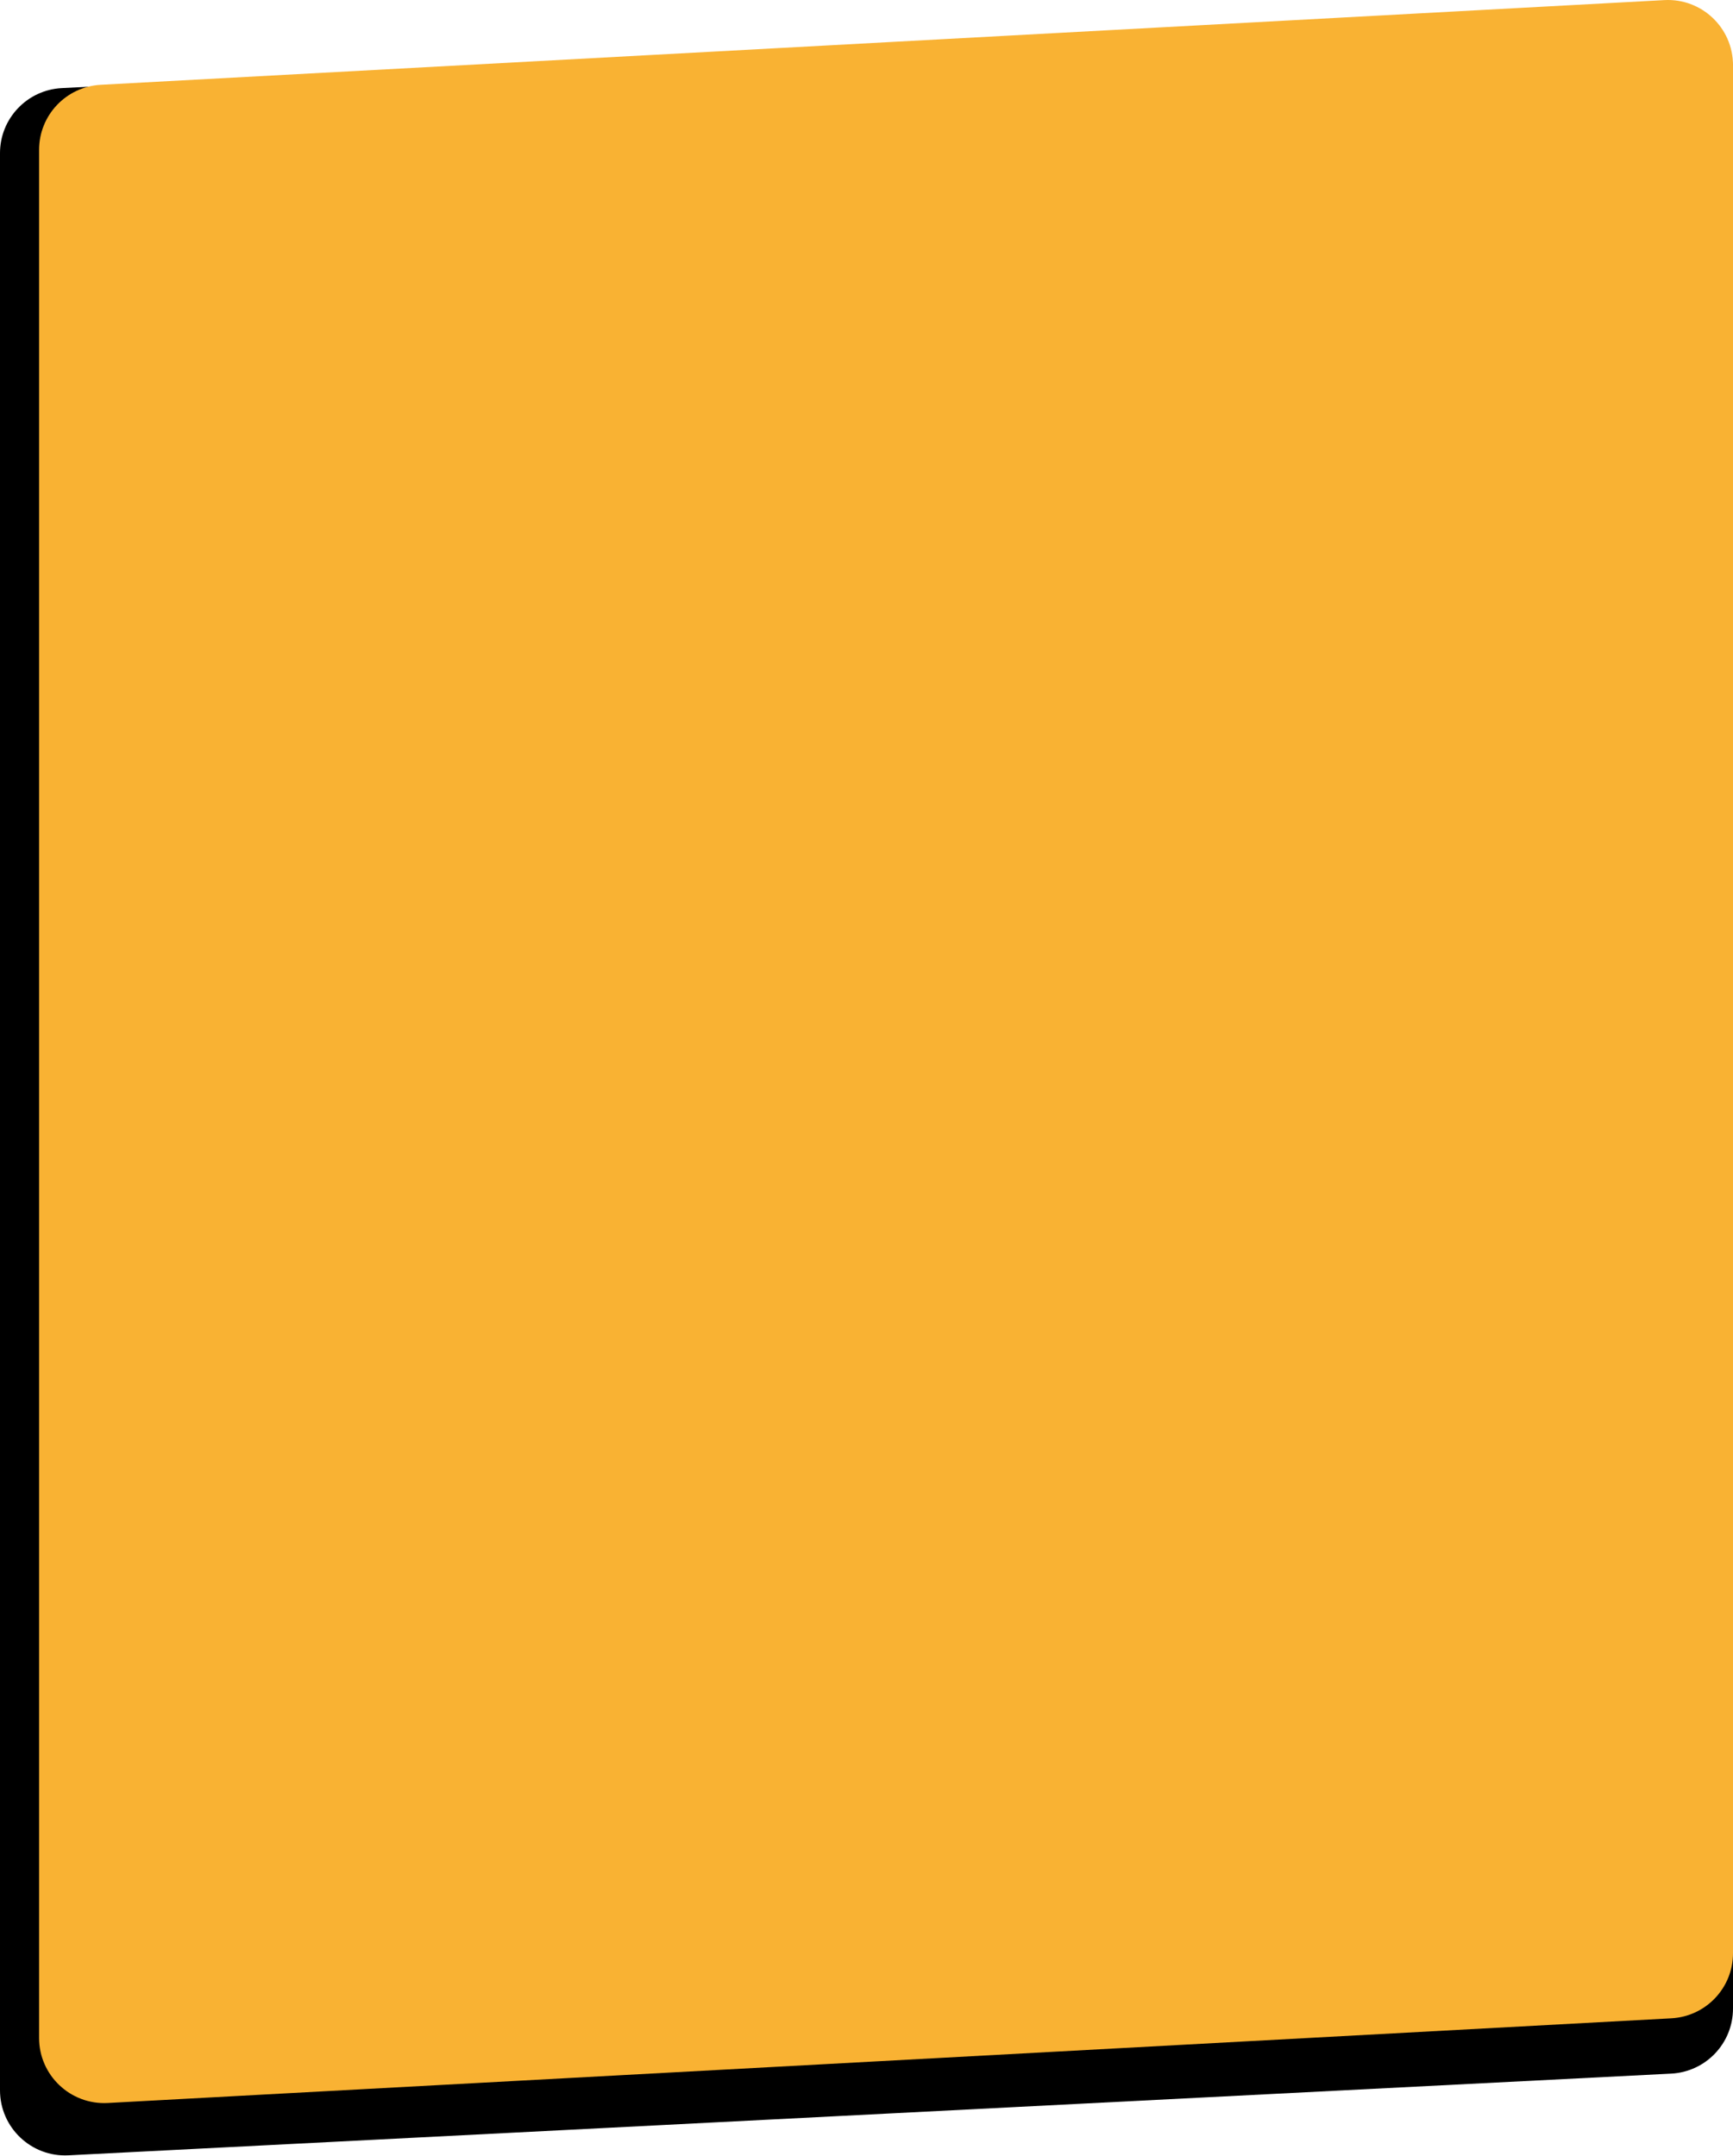
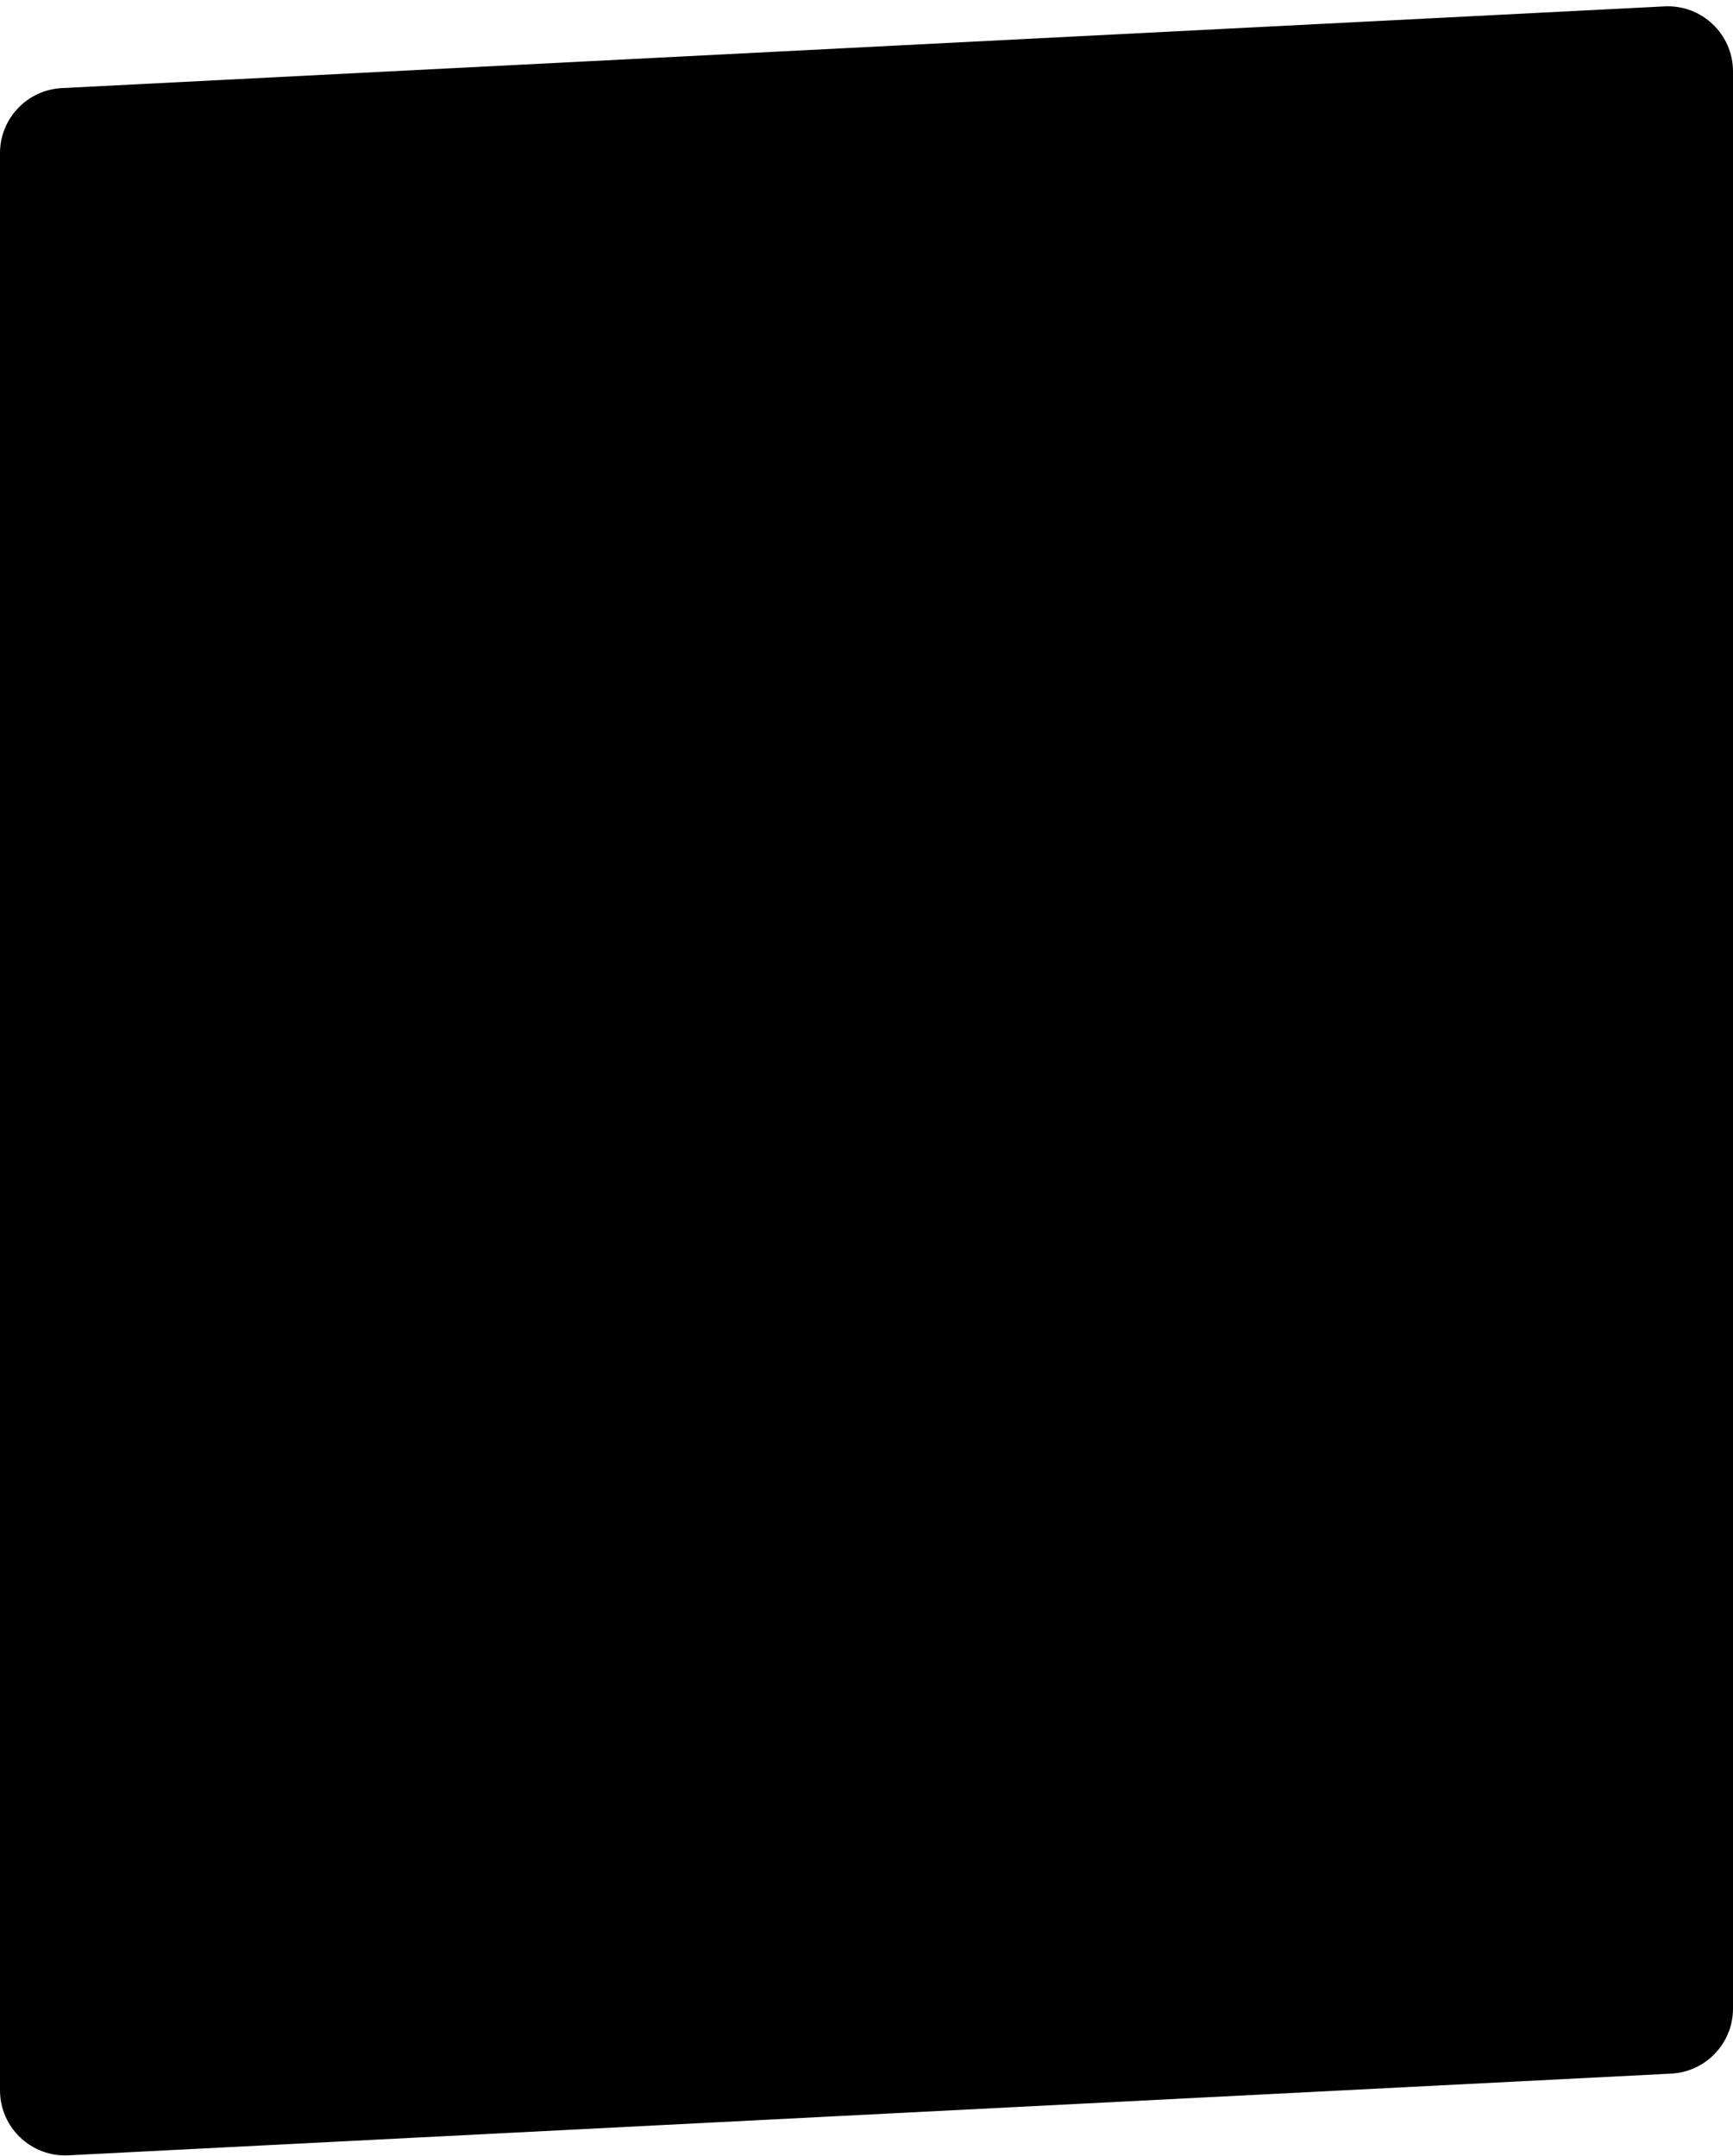
<svg xmlns="http://www.w3.org/2000/svg" width="1064" height="1324" viewBox="0 0 1064 1324" fill="none">
  <path d="M0 94.05C0 72.75 16.691 55.187 37.963 54.102L1021.96 3.919C1044.82 2.753 1064 20.976 1064 43.867V1233.5C1064 1254.8 1047.31 1272.36 1026.04 1273.45L42.037 1323.63C19.175 1324.8 0 1306.58 0 1283.68V94.05Z" fill="black" />
-   <path d="M24 92.015C24 70.764 40.617 53.223 61.836 52.073L1021.84 0.06C1044.74 -1.181 1064 17.059 1064 40.001V1199.54C1064 1220.79 1047.38 1238.33 1026.16 1239.48L66.164 1291.49C43.256 1292.73 24 1274.49 24 1251.55V92.015Z" fill="#F9B233" />
</svg>